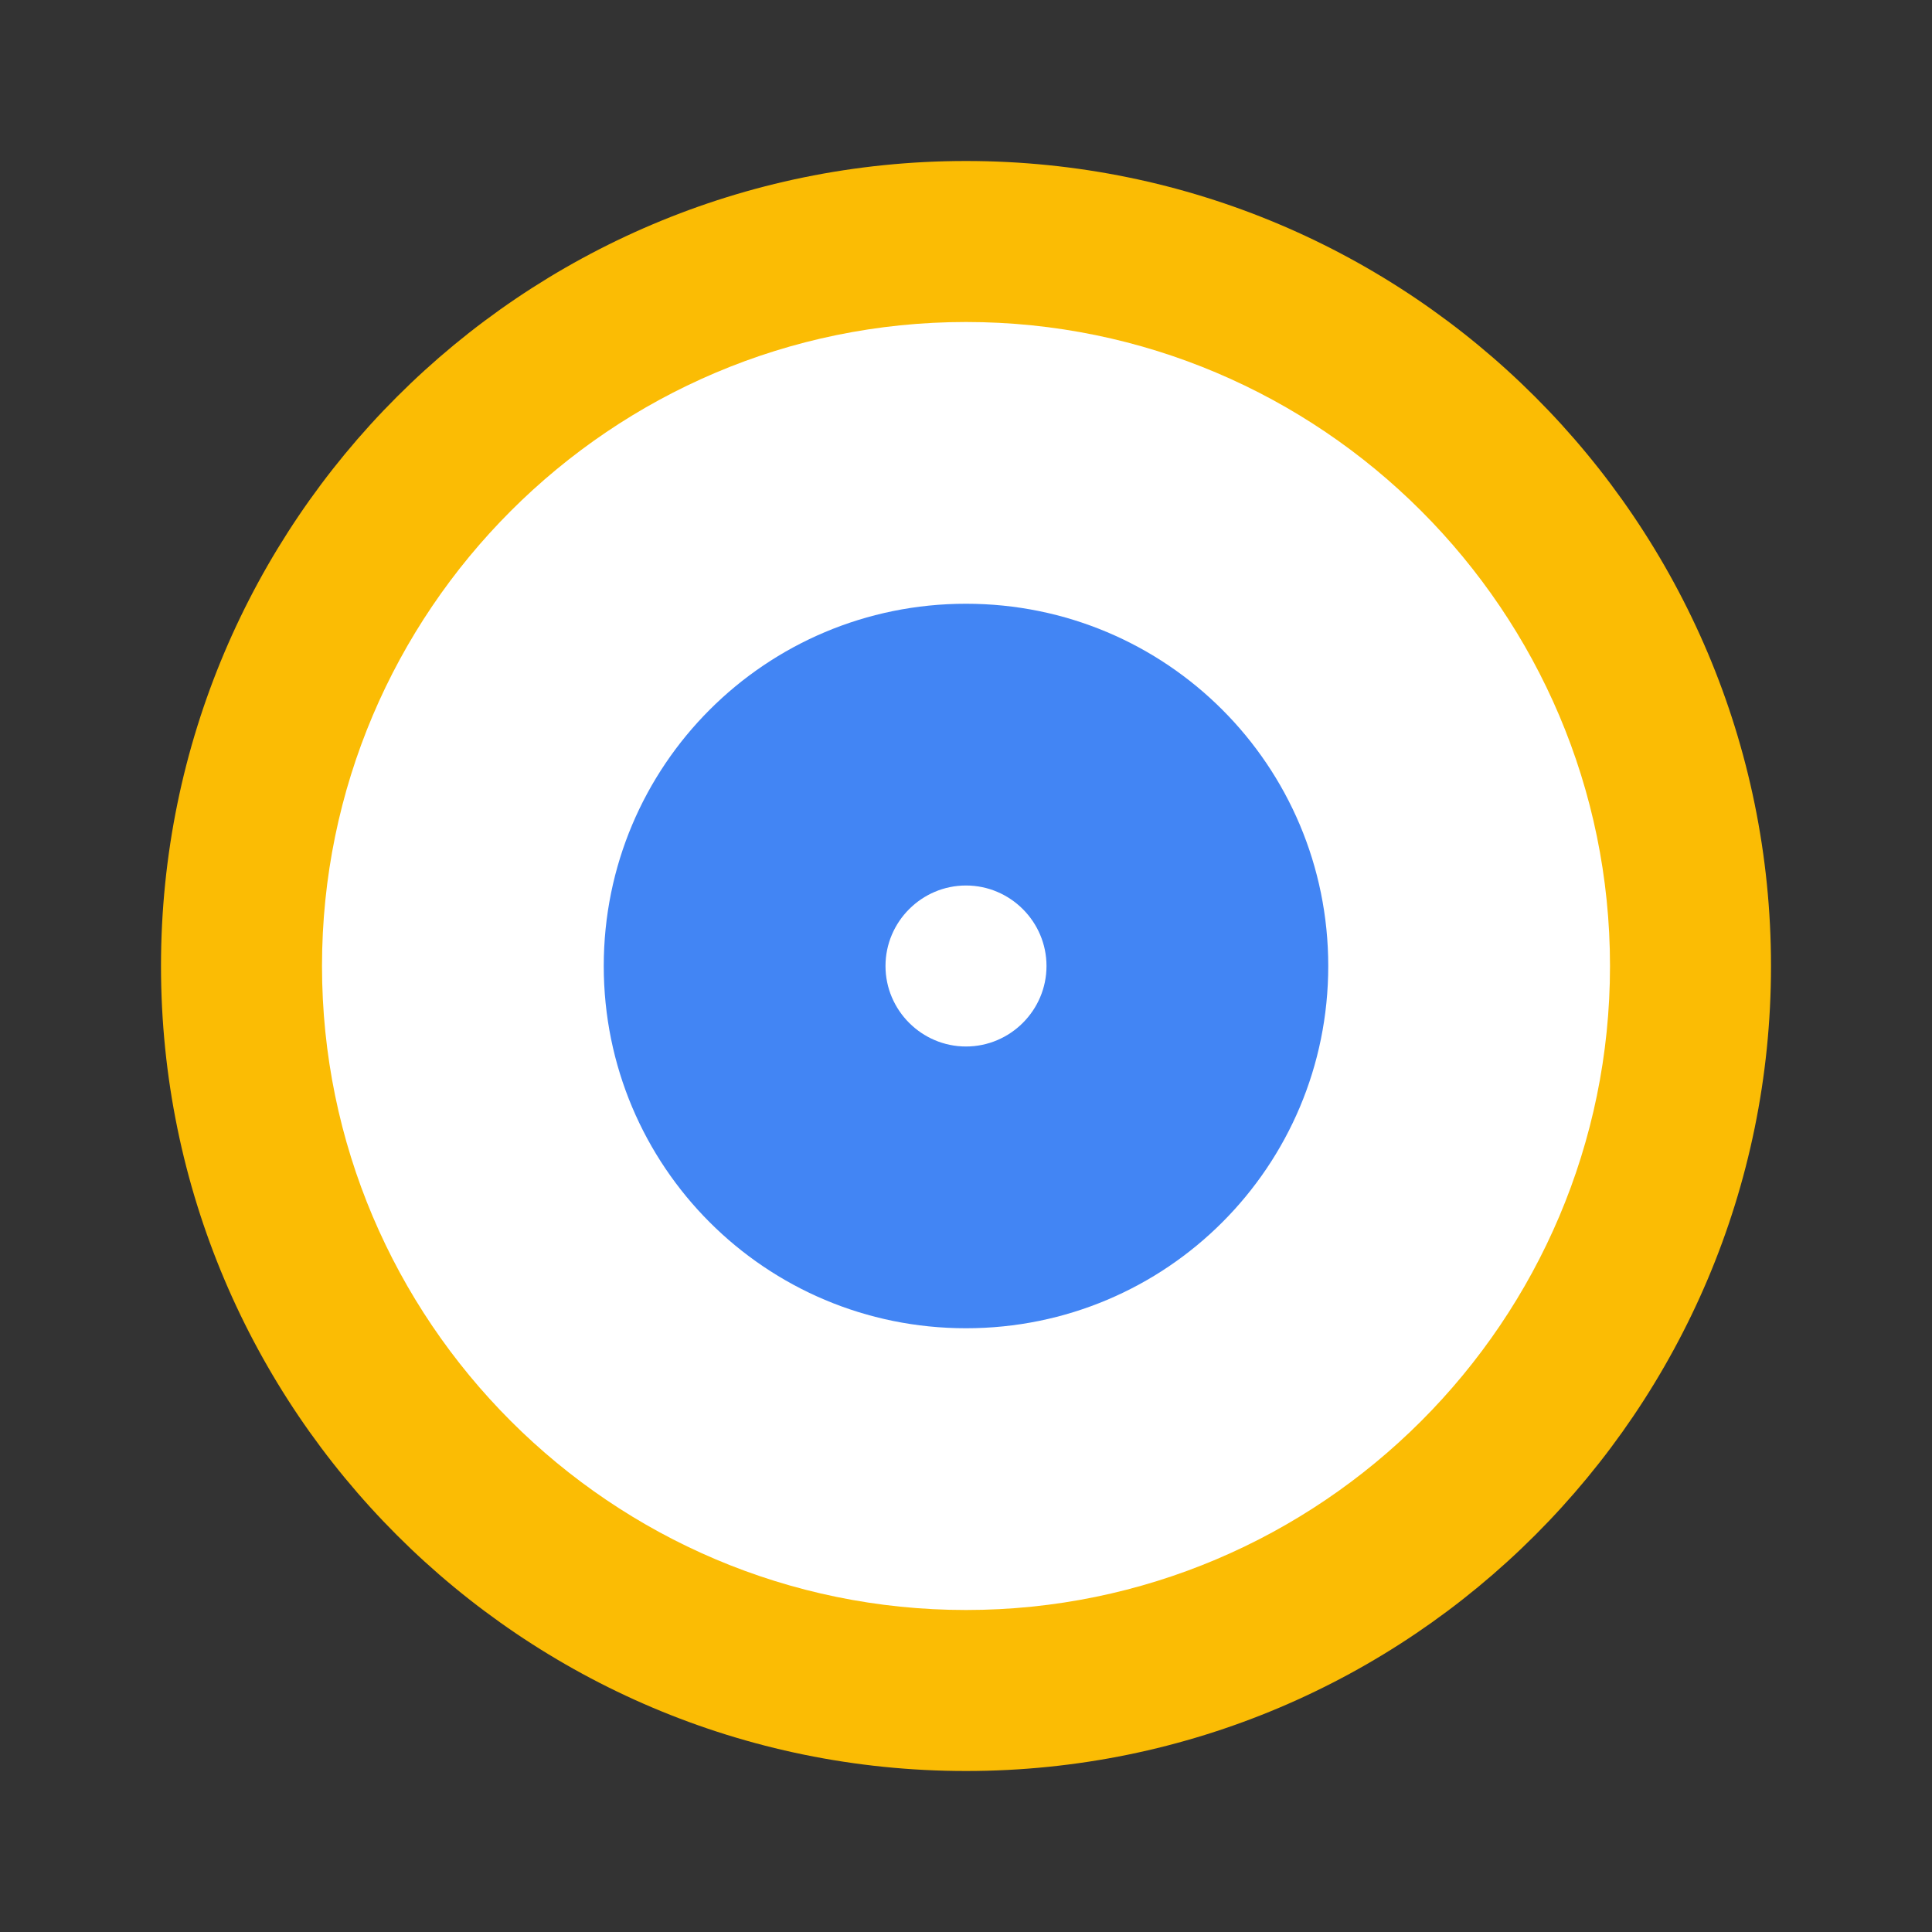
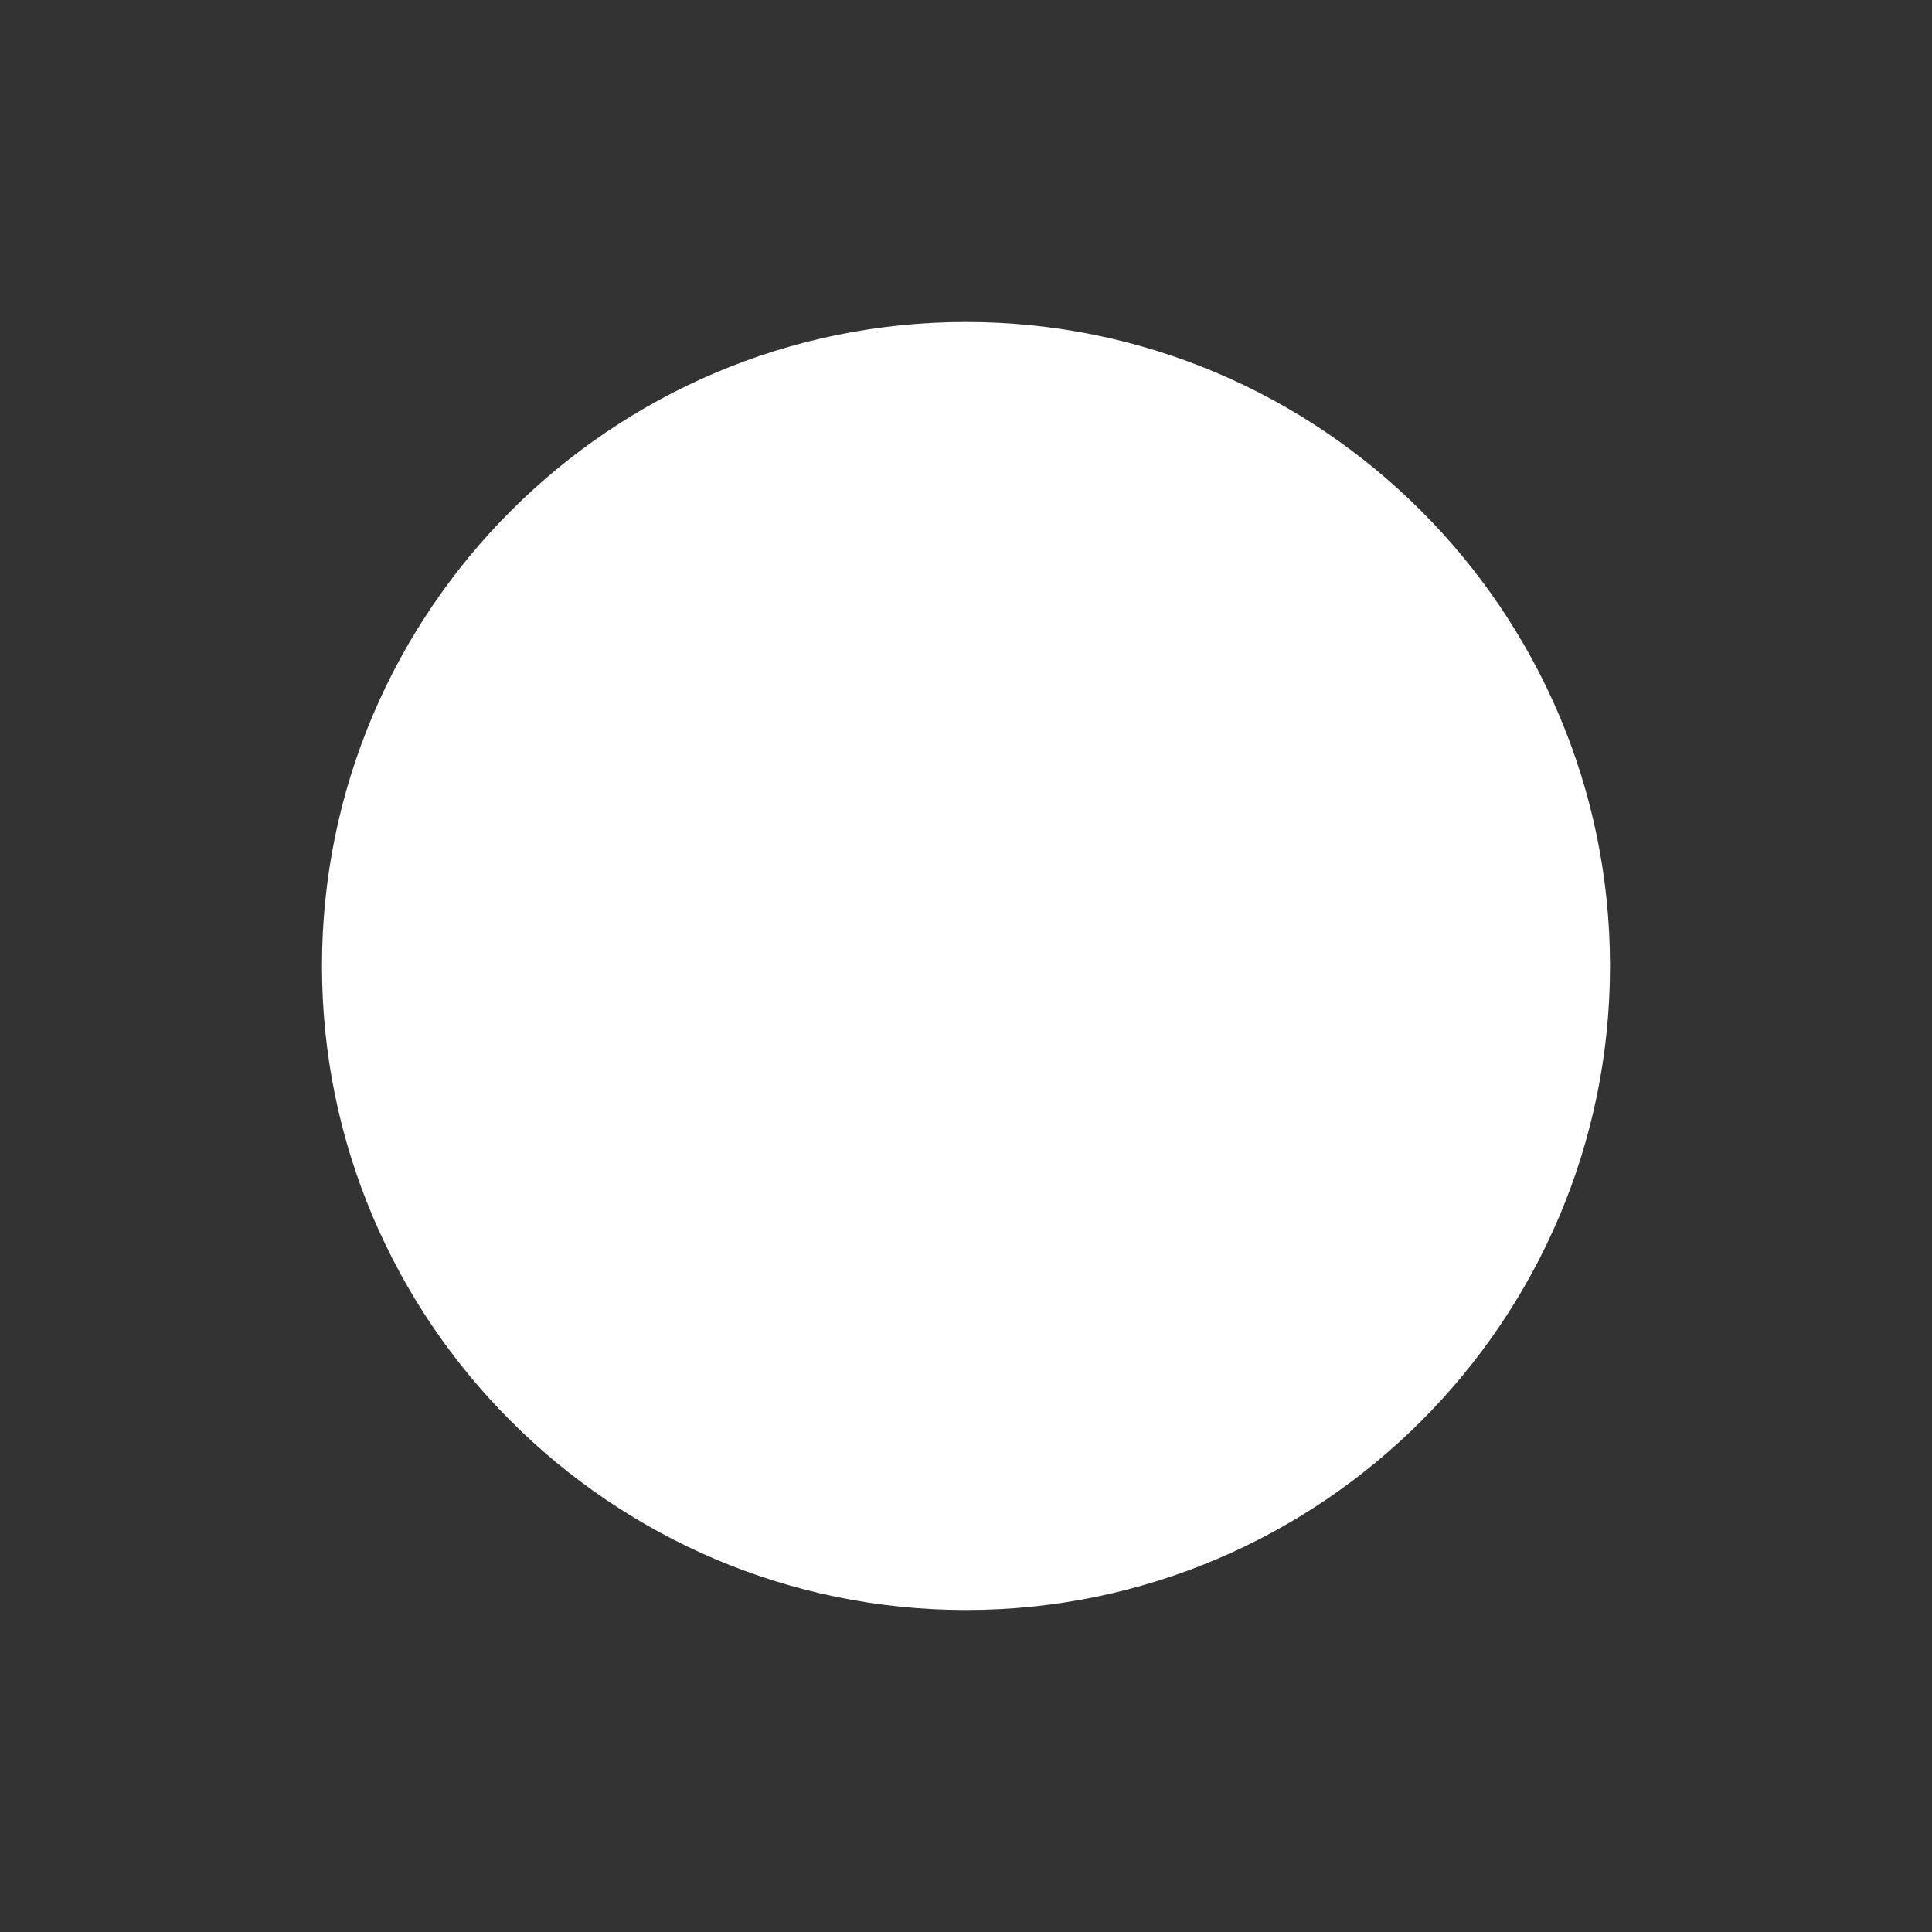
<svg xmlns="http://www.w3.org/2000/svg" width="36px" height="36px" viewBox="0 0 36 36" version="1.1">
  <rect x="0" y="0" width="36" height="36" fill="#333333" stroke="none" />
  <title>Group 3</title>
  <g id="Getting-involved" stroke="none" stroke-width="1" fill="none" fill-rule="evenodd">
    <g transform="translate(-204, -3821)" id="Requirements,-Tips-and-Troubleshooting">
      <g transform="translate(72, 3324)">
        <g id="Group-3" transform="translate(132, 497)">
-           <polygon id="Path" points="0 0 36 0 36 36 0 36" />
-           <path d="M18,3 C9.72,3 3,9.72 3,18 C3,26.28 9.72,33 18,33 C26.28,33 33,26.28 33,18 C33,9.72 26.28,3 18,3 Z" id="Path" fill="#FBBC04" fill-rule="nonzero" />
          <path d="M18,30 C11.385,30 6,24.615 6,18 C6,11.385 11.385,6 18,6 C24.615,6 30,11.385 30,18 C30,24.615 24.615,30 18,30 Z" id="Path" fill="#FFFFFF" fill-rule="nonzero" />
-           <path d="M18,11.25 C14.265,11.25 11.25,14.265 11.25,18 C11.25,21.735 14.265,24.75 18,24.75 C21.735,24.75 24.75,21.735 24.75,18 C24.75,14.265 21.735,11.25 18,11.25 Z" id="Path" fill="#4285F4" fill-rule="nonzero" />
-           <path d="M18,19.5 C17.175,19.5 16.5,18.825 16.5,18 C16.5,17.175 17.175,16.5 18,16.5 C18.825,16.5 19.5,17.175 19.5,18 C19.5,18.825 18.825,19.5 18,19.5 Z" id="Path" fill="#FFFFFF" fill-rule="nonzero" />
        </g>
      </g>
    </g>
  </g>
</svg>